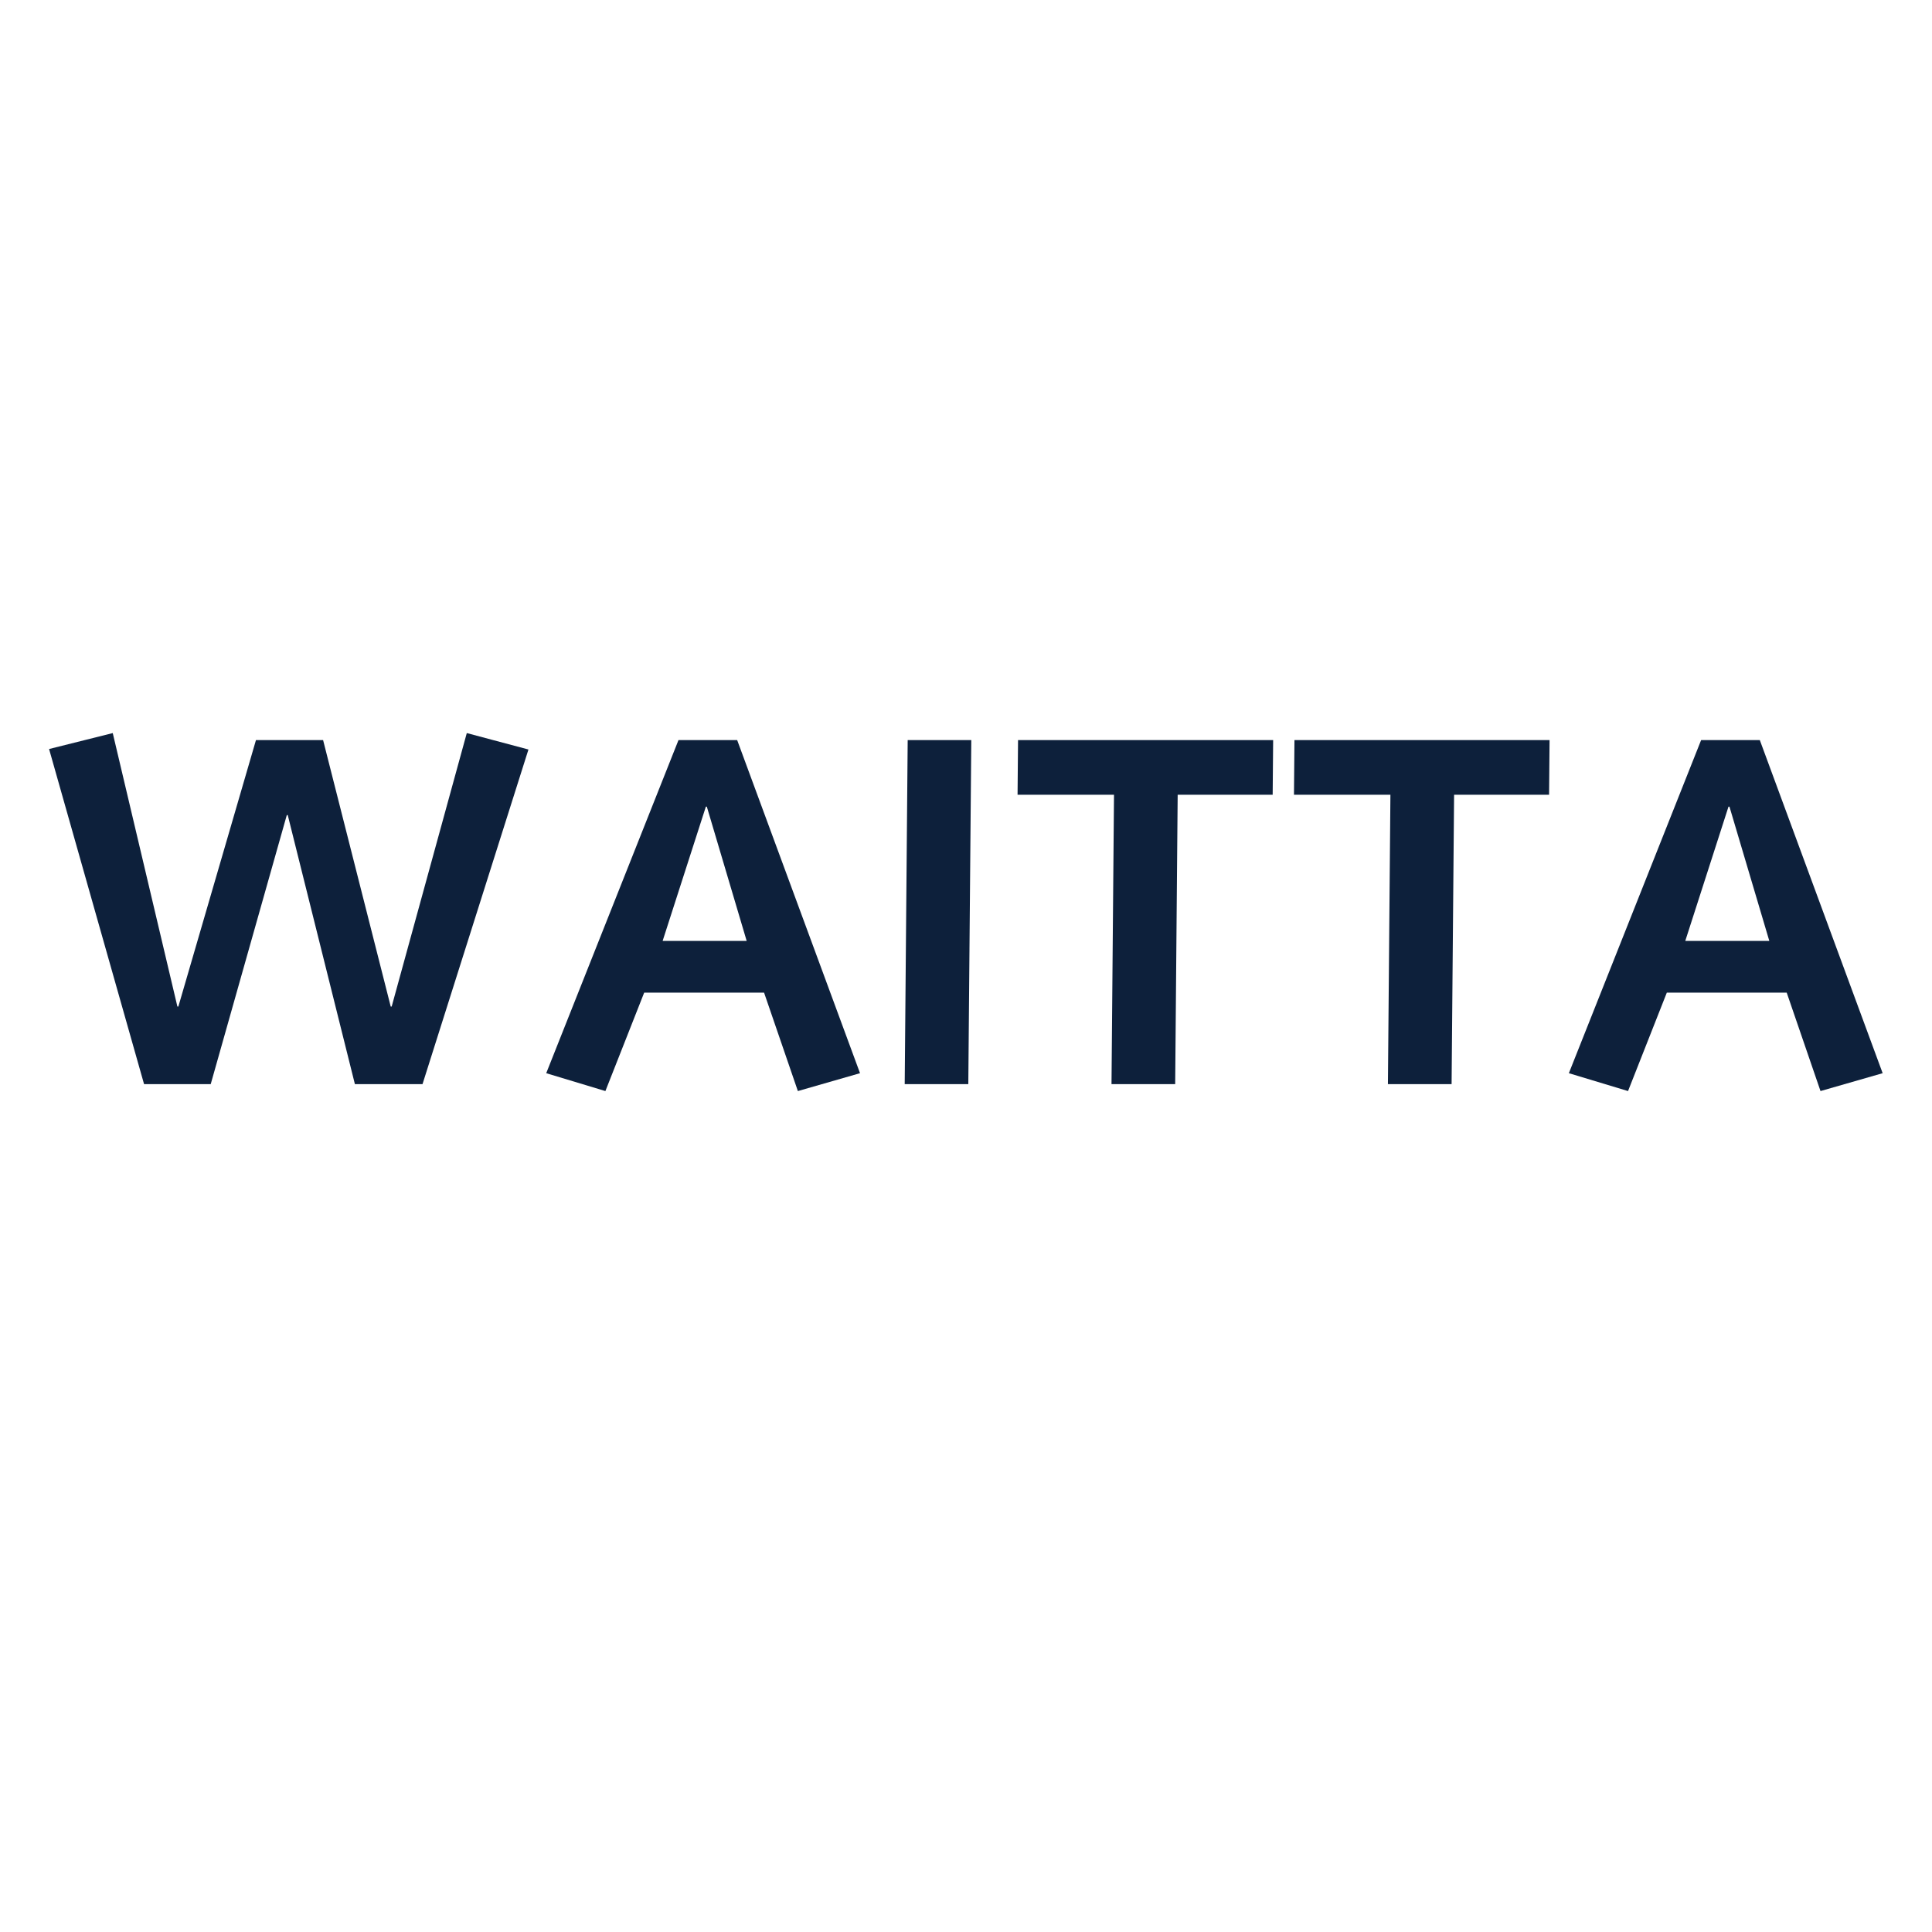
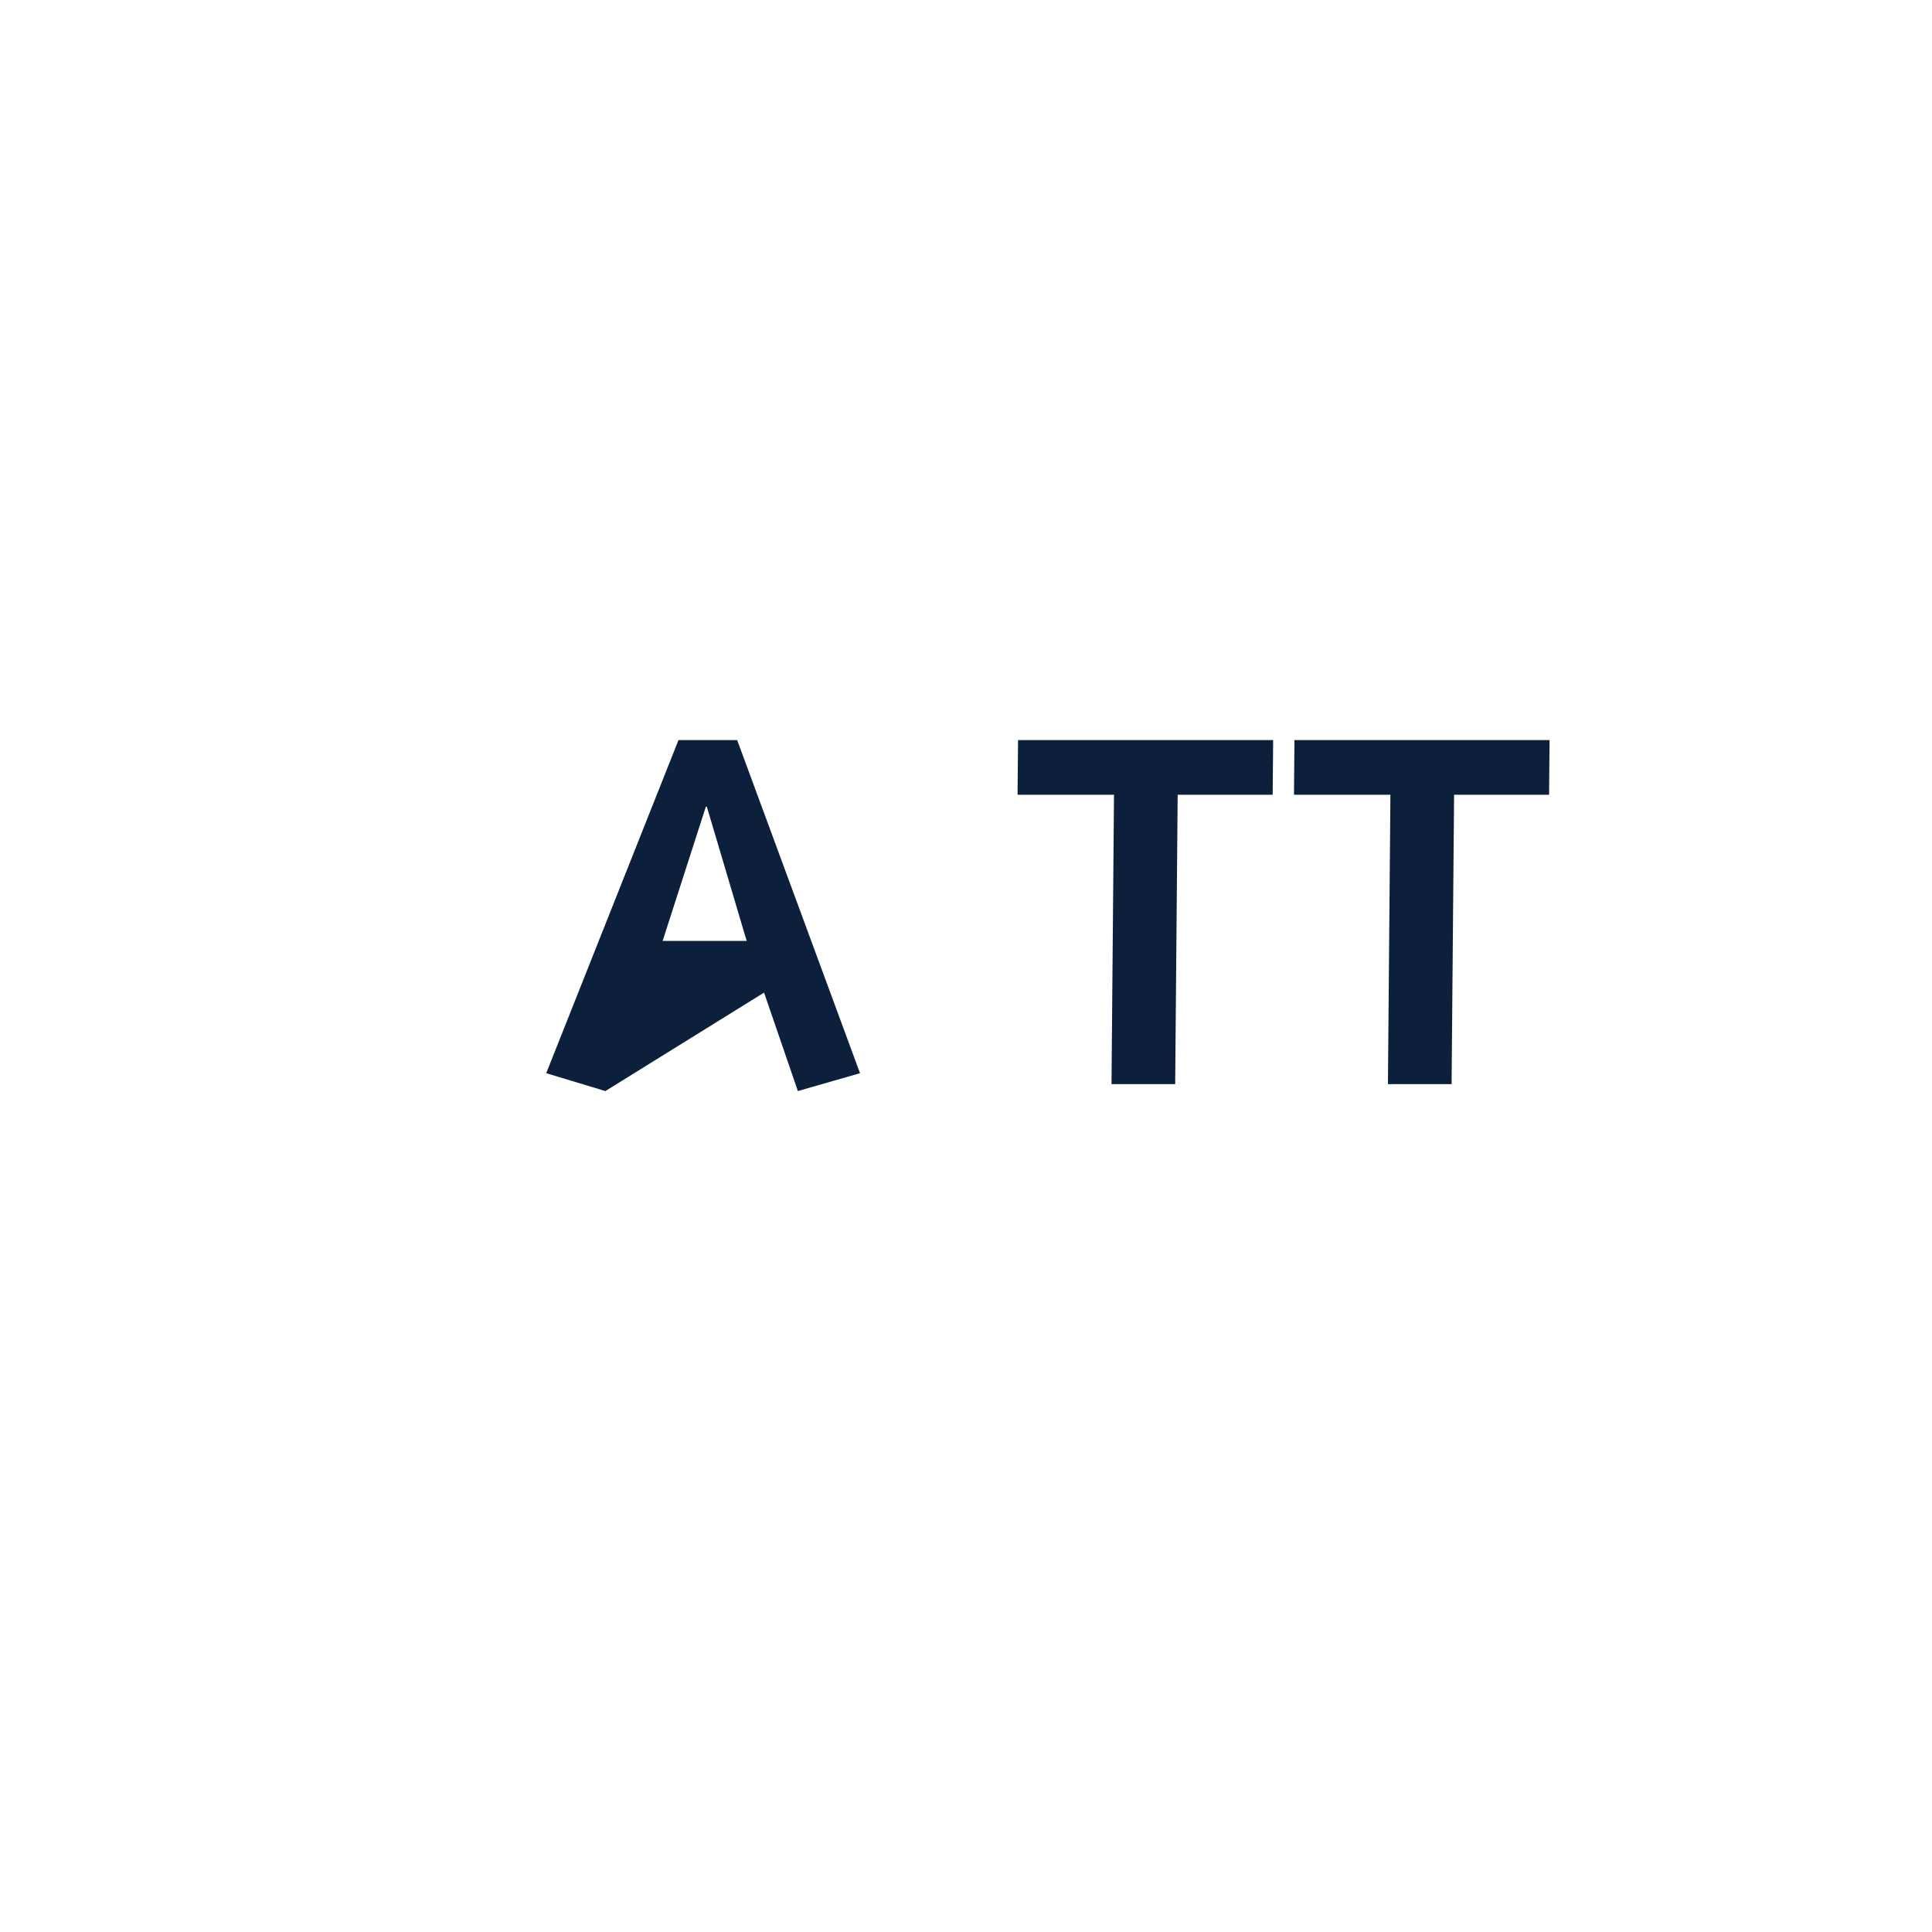
<svg xmlns="http://www.w3.org/2000/svg" width="500" zoomAndPan="magnify" viewBox="0 0 375 375" height="500" preserveAspectRatio="xMidYMid meet" version="1.0">
  <defs>
    <g />
  </defs>
  <g fill="#0d203b" fill-opacity="1">
    <g transform="translate(7.791, 210.431)">
      <g>
-         <path d="M 1.734 -65.047 L 14.094 -68.141 L 26.641 -15.062 L 26.828 -15.062 L 41.891 -66.781 L 54.922 -66.781 L 68.047 -15.062 L 68.234 -15.062 L 82.812 -68.141 L 94.781 -64.953 L 74.219 0 L 61.094 0 L 48.062 -52.219 L 47.875 -52.219 L 33.109 0 L 20.172 0 Z M 1.734 -65.047 " />
-       </g>
+         </g>
    </g>
  </g>
  <g fill="#0d203b" fill-opacity="1">
    <g transform="translate(104.288, 210.431)">
      <g>
-         <path d="M 27.406 -66.781 L 38.797 -66.781 L 62.641 -2.125 L 50.578 1.344 L 44.016 -17.766 L 20.75 -17.766 L 13.219 1.344 L 1.734 -2.125 Z M 32.719 -53.859 L 24.328 -27.797 L 40.641 -27.797 L 32.906 -53.859 Z M 32.719 -53.859 " />
+         <path d="M 27.406 -66.781 L 38.797 -66.781 L 62.641 -2.125 L 50.578 1.344 L 44.016 -17.766 L 13.219 1.344 L 1.734 -2.125 Z M 32.719 -53.859 L 24.328 -27.797 L 40.641 -27.797 L 32.906 -53.859 Z M 32.719 -53.859 " />
      </g>
    </g>
  </g>
  <g fill="#0d203b" fill-opacity="1">
    <g transform="translate(168.651, 210.431)">
      <g>
-         <path d="M 7.531 -66.781 L 19.875 -66.781 L 19.297 0 L 6.953 0 Z M 7.531 -66.781 " />
-       </g>
+         </g>
    </g>
  </g>
  <g fill="#0d203b" fill-opacity="1">
    <g transform="translate(195.477, 210.431)">
      <g>
        <path d="M 2.125 -66.781 L 51.641 -66.781 L 51.547 -56.172 L 33.109 -56.172 L 32.625 0 L 20.266 0 L 20.75 -56.172 L 2.031 -56.172 Z M 2.125 -66.781 " />
      </g>
    </g>
  </g>
  <g fill="#0d203b" fill-opacity="1">
    <g transform="translate(249.129, 210.431)">
      <g>
        <path d="M 2.125 -66.781 L 51.641 -66.781 L 51.547 -56.172 L 33.109 -56.172 L 32.625 0 L 20.266 0 L 20.75 -56.172 L 2.031 -56.172 Z M 2.125 -66.781 " />
      </g>
    </g>
  </g>
  <g fill="#0d203b" fill-opacity="1">
    <g transform="translate(302.781, 210.431)">
      <g>
-         <path d="M 27.406 -66.781 L 38.797 -66.781 L 62.641 -2.125 L 50.578 1.344 L 44.016 -17.766 L 20.75 -17.766 L 13.219 1.344 L 1.734 -2.125 Z M 32.719 -53.859 L 24.328 -27.797 L 40.641 -27.797 L 32.906 -53.859 Z M 32.719 -53.859 " />
-       </g>
+         </g>
    </g>
  </g>
</svg>